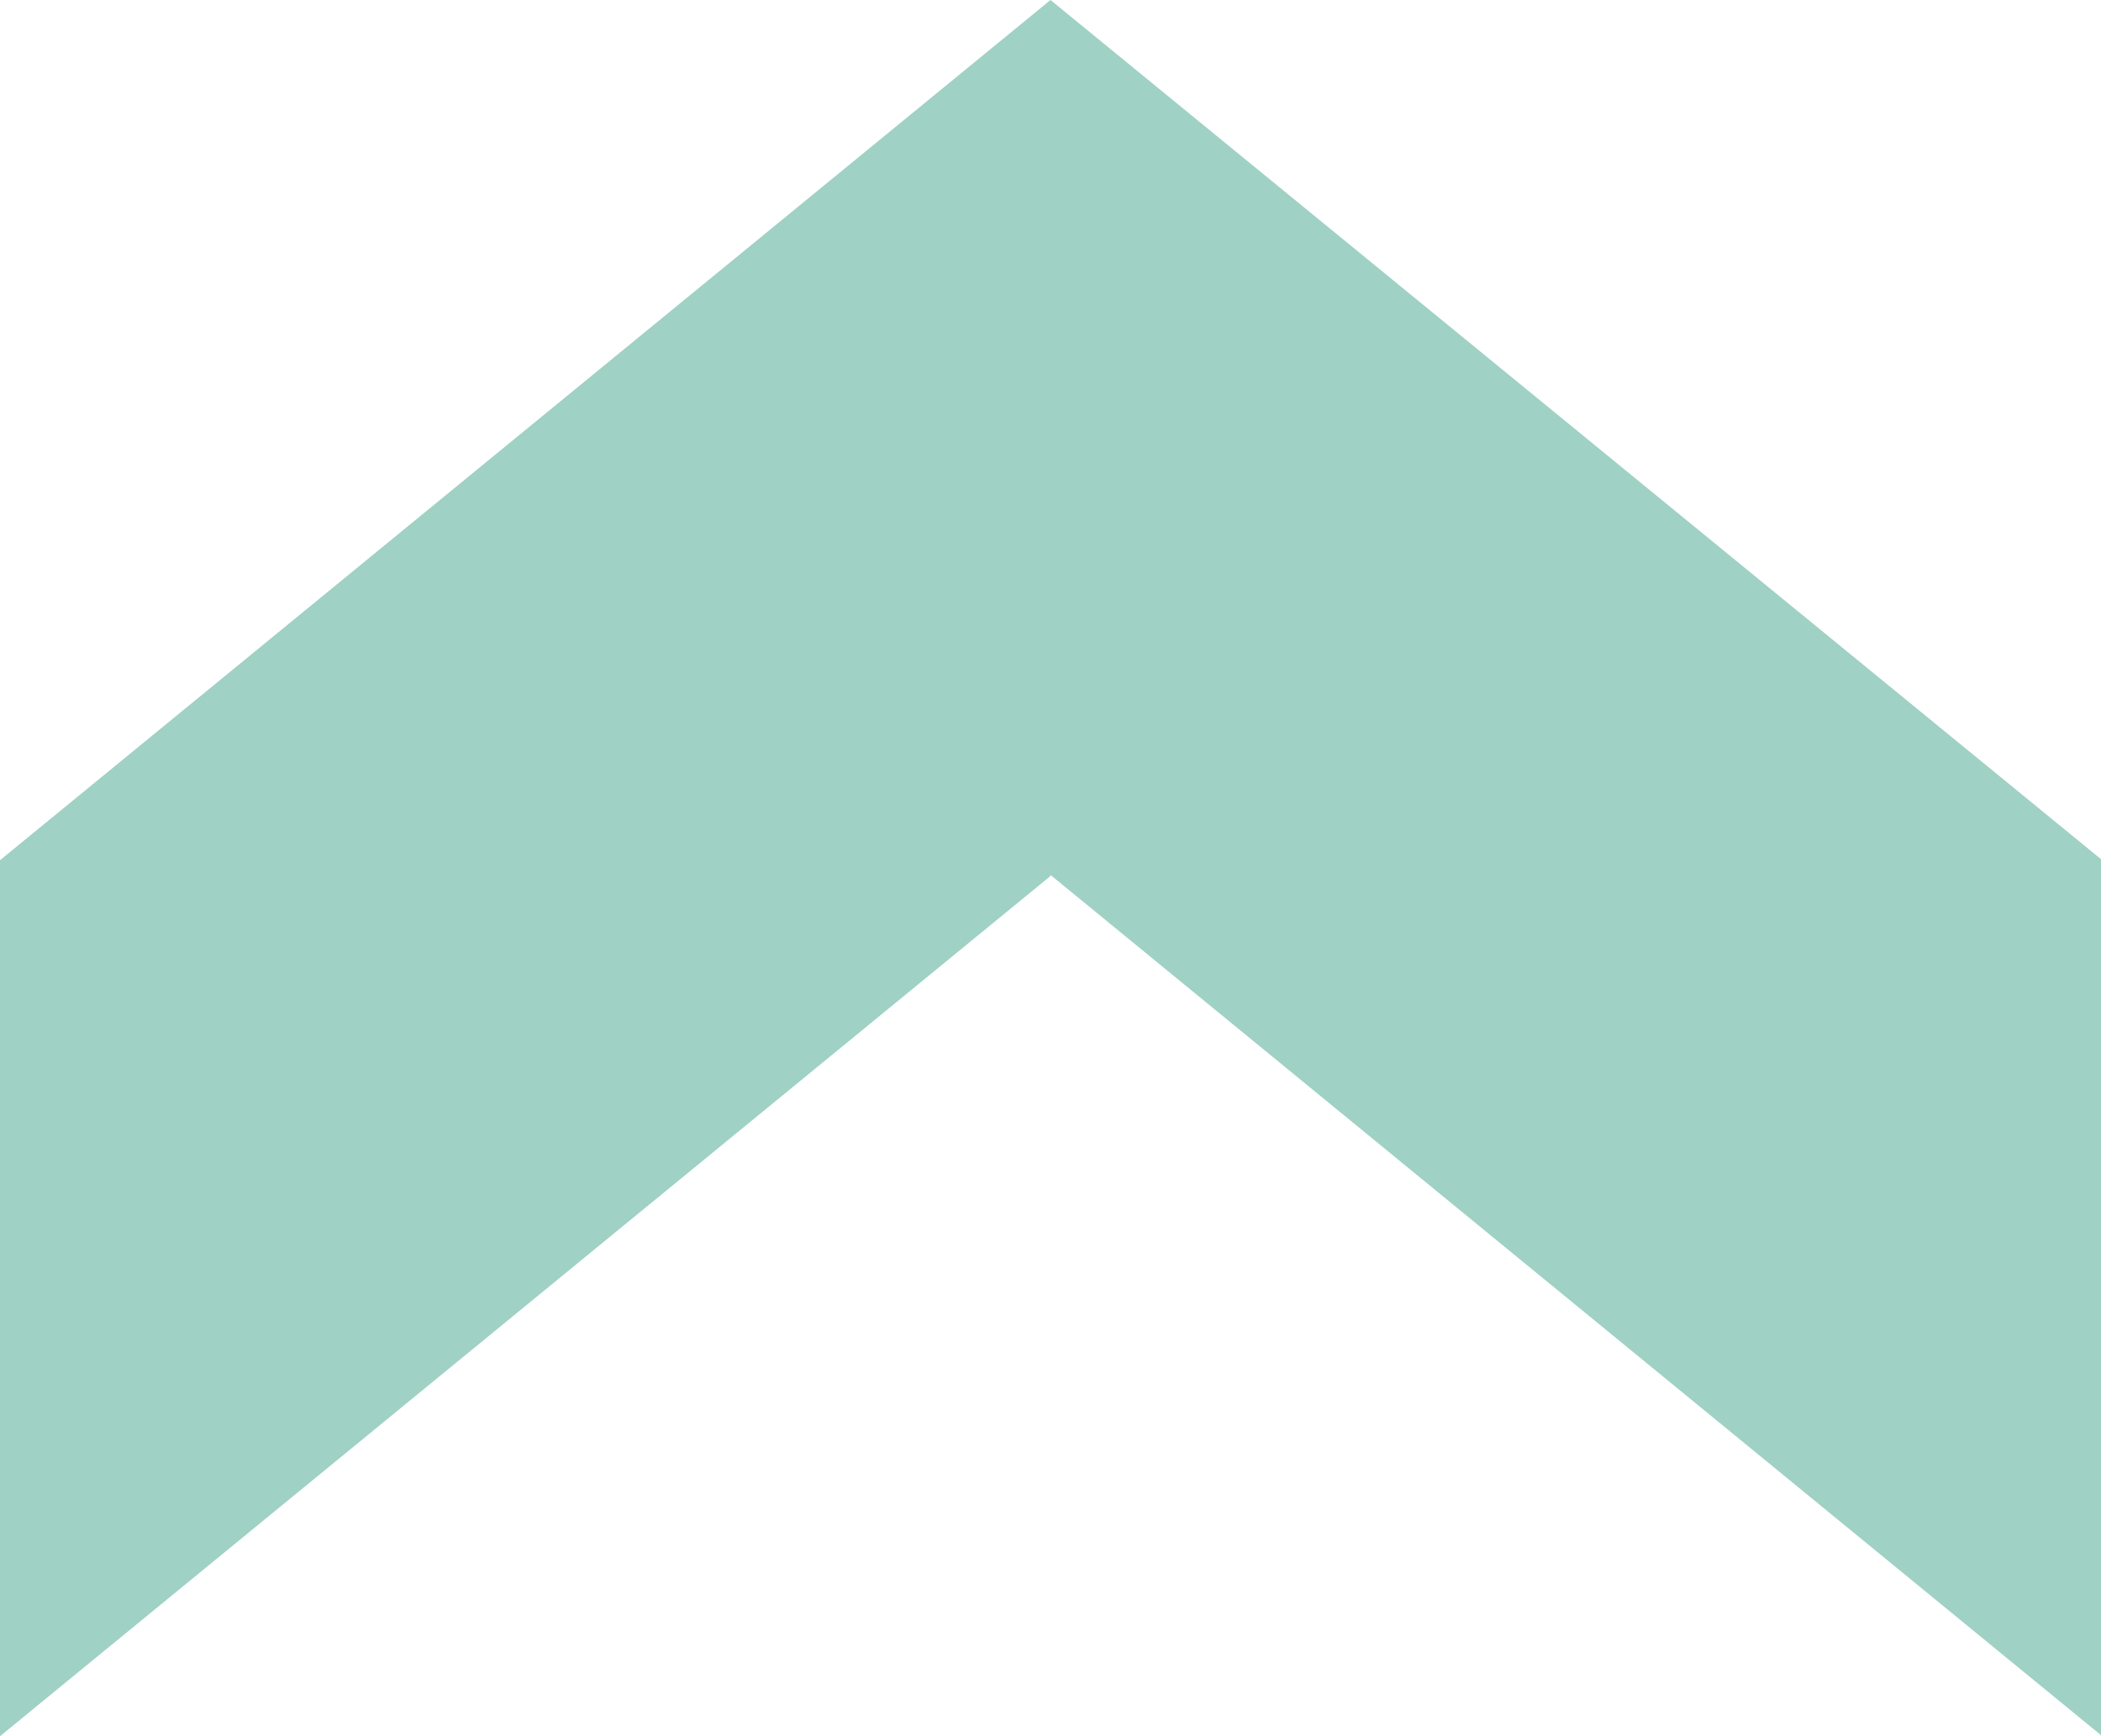
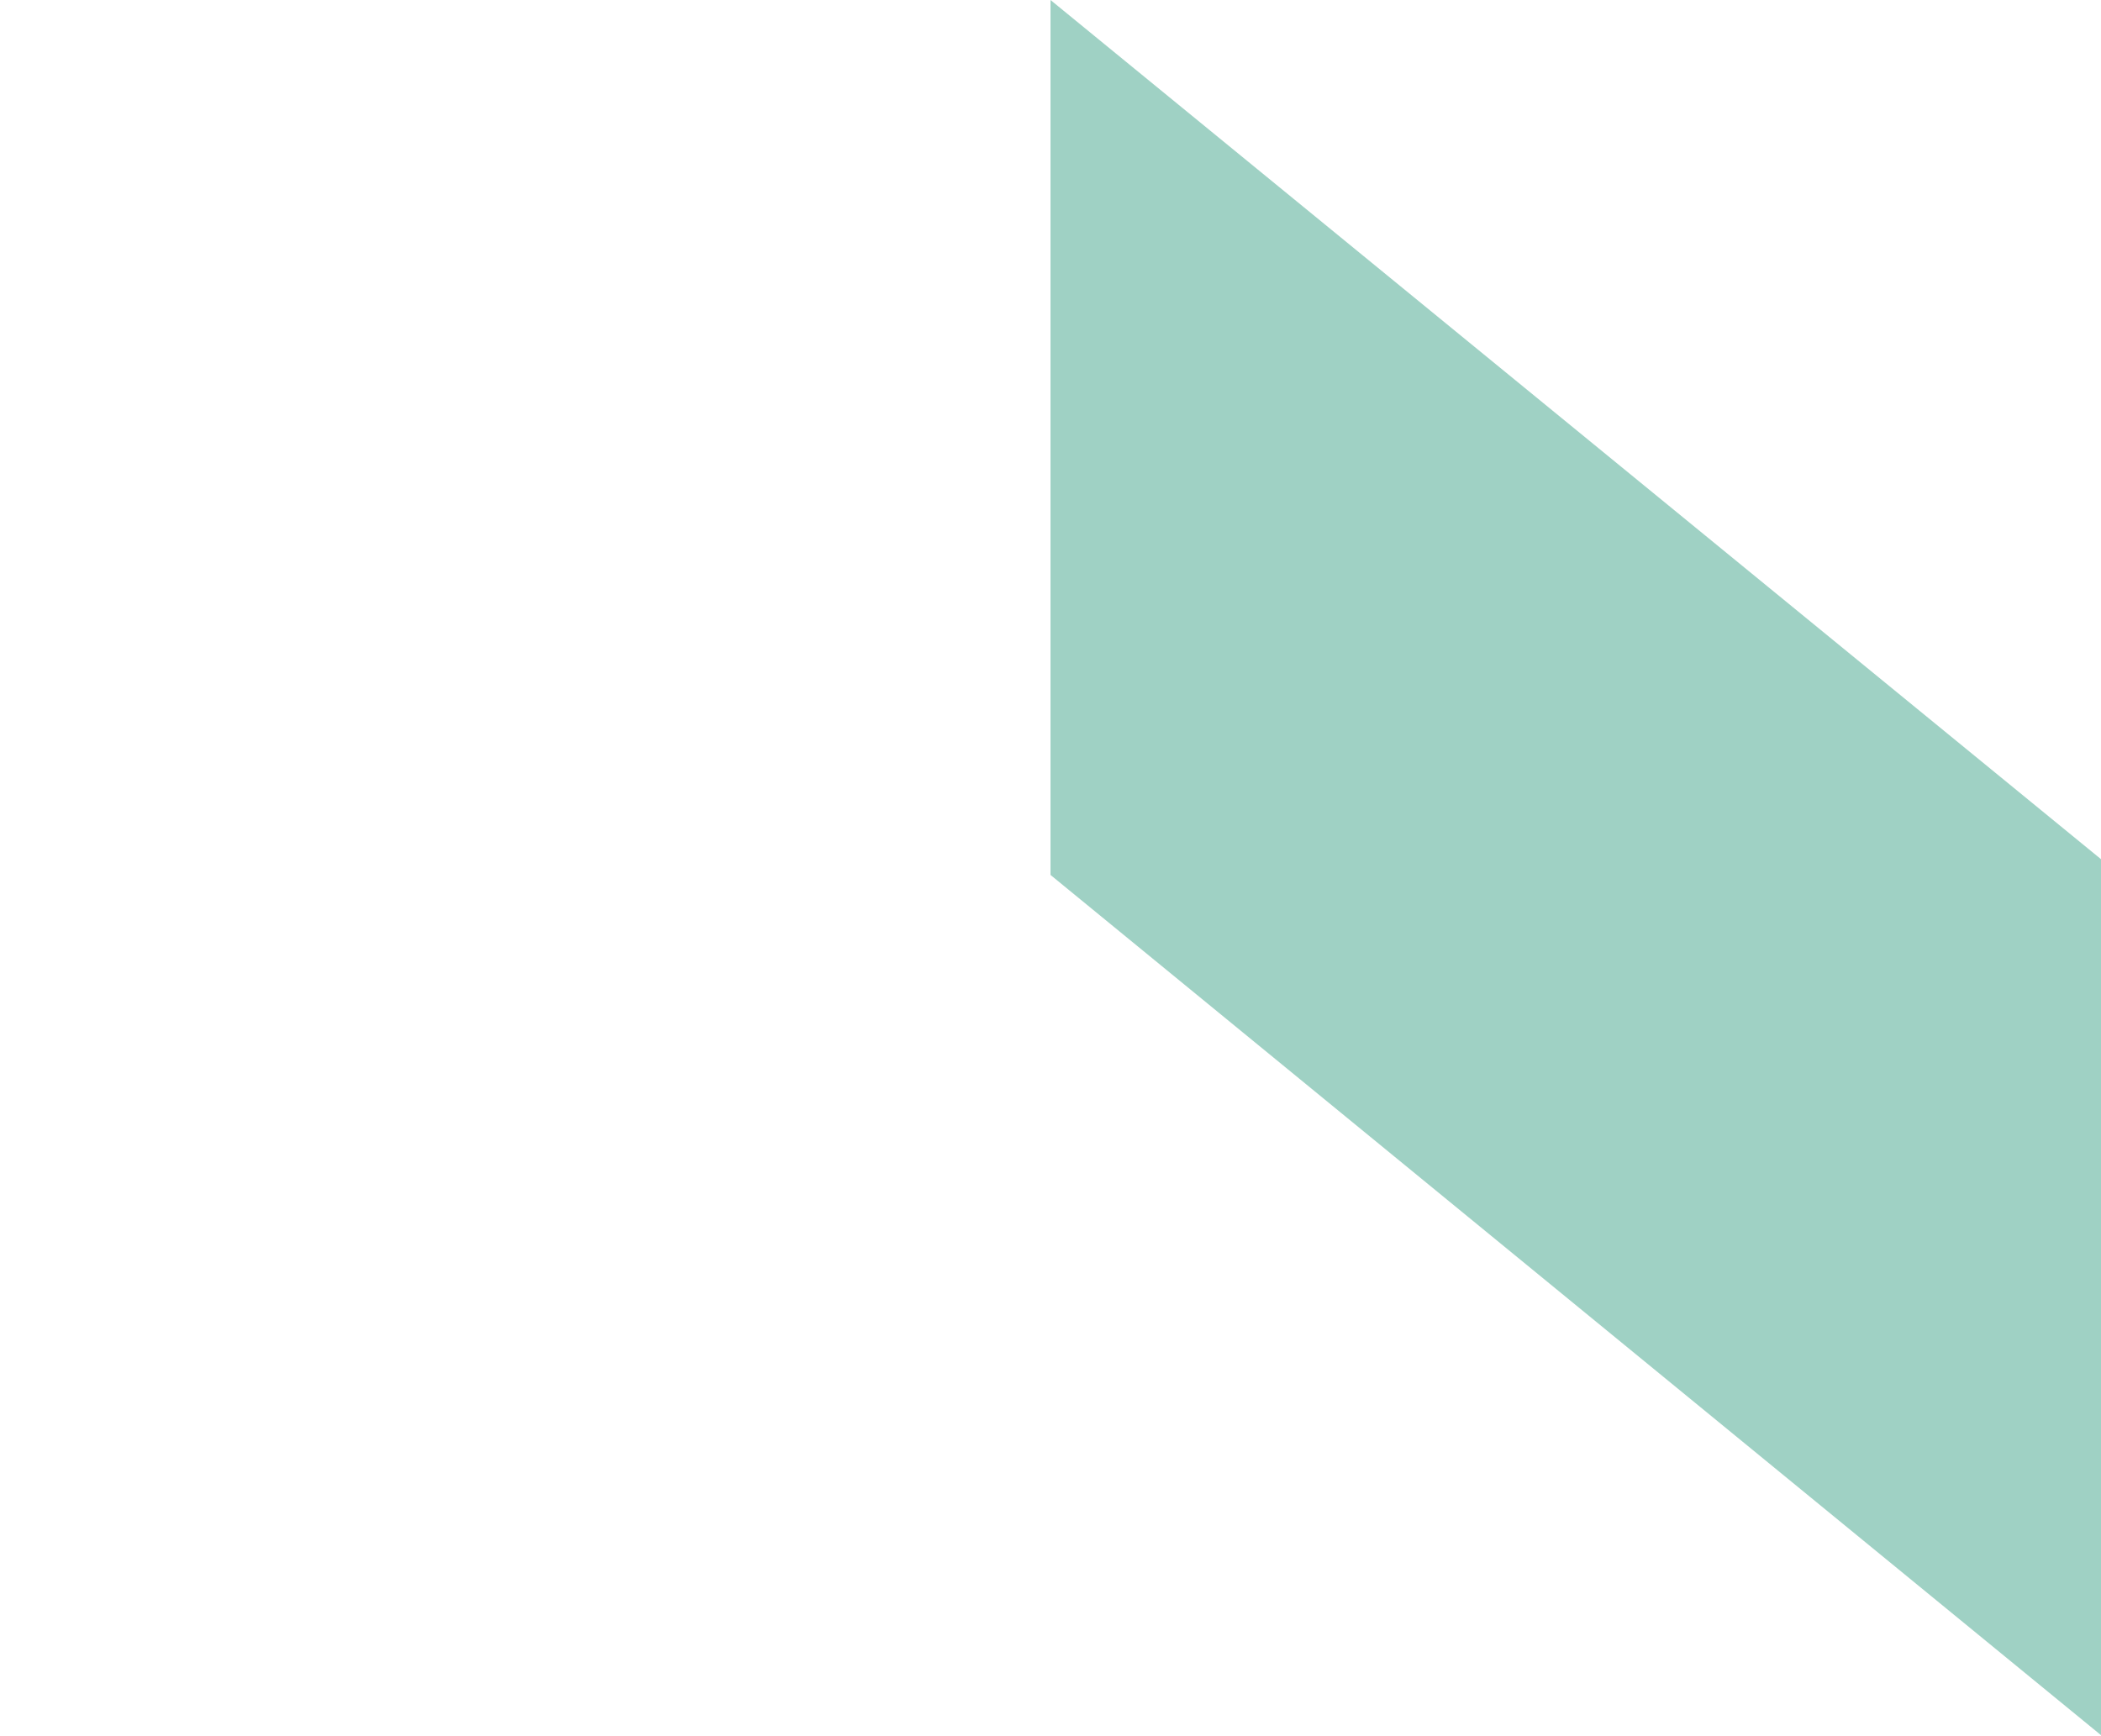
<svg xmlns="http://www.w3.org/2000/svg" id="Capa_1" x="0px" y="0px" viewBox="0 0 200 165.3" style="enable-background:new 0 0 200 165.3;" xml:space="preserve">
  <style type="text/css">	.st0{fill:#26325E;}	.st1{fill:#A59070;}	.st2{fill:#B19B70;}	.st3{fill:#88D3C5;}	.st4{fill:url(#SVGID_1_);}	.st5{fill:url(#SVGID_00000138541354970822312120000004216371495426952113_);}	.st6{fill:url(#SVGID_00000033328385308331351440000004492111436331964567_);}	.st7{fill:url(#SVGID_00000048499803239636974950000006171861211115261617_);}	.st8{fill:url(#SVGID_00000083772271248182209520000003525458546681626292_);}	.st9{fill:url(#SVGID_00000126315120199021300820000015556936055514034060_);}	.st10{fill:url(#SVGID_00000103263548064466951930000007926290701124428425_);}	.st11{fill:url(#SVGID_00000083806946947434458600000005462718049823491504_);}	.st12{fill:url(#SVGID_00000075142883427810370480000014835839989835976638_);}	.st13{fill:url(#SVGID_00000133514721888020125560000000922576531000860552_);}	.st14{fill:url(#SVGID_00000121985288618047172540000010919829177174790790_);}	.st15{fill:url(#SVGID_00000152959002908755500160000013498451035742939814_);}	.st16{fill:url(#SVGID_00000003096286241789719260000011123930742747064966_);}	.st17{fill:url(#SVGID_00000180338345539056046860000004281384003351238560_);}	.st18{fill:url(#SVGID_00000103255600515517227140000015296471158868333987_);}	.st19{fill:url(#SVGID_00000004515885492267003070000000946286505138192060_);}	.st20{fill:url(#SVGID_00000066510207377938773420000001776833510979356587_);}	.st21{fill:url(#SVGID_00000169528671197602814310000014232564245670193028_);}	.st22{fill:url(#SVGID_00000113318962633443382720000016091636889960356746_);}	.st23{fill:url(#SVGID_00000128451260245111037000000005534476980666244793_);}	.st24{fill:url(#SVGID_00000173873046770392201900000015961130856406715827_);}	.st25{fill:url(#SVGID_00000082342105192435738180000013676328940042694289_);}	.st26{fill:url(#SVGID_00000122689960531944032660000006483192406135372216_);}	.st27{fill:url(#SVGID_00000118384644081786596800000006313346742782573226_);}	.st28{fill:url(#SVGID_00000074441400299992683600000013984613097345163949_);}	.st29{fill:url(#SVGID_00000119106902050834011660000008564936379344965777_);}	.st30{fill:url(#SVGID_00000128457322130463353970000000808084164699022753_);}	.st31{fill:url(#SVGID_00000137094698875414453960000014482050596214415038_);}	.st32{fill:#FFFFFF;}	.st33{fill:#9FD1C4;}</style>
  <g id="Grupo_246" transform="translate(-869 -6689)">
-     <path id="Trazado_13" class="st33" d="M969,6689l-100,81.9v83.4l100-81.9L969,6689z" />
    <path id="Trazado_14" class="st33" d="M969,6772.3l100,81.9v-83.4L969,6689V6772.3z" />
  </g>
</svg>